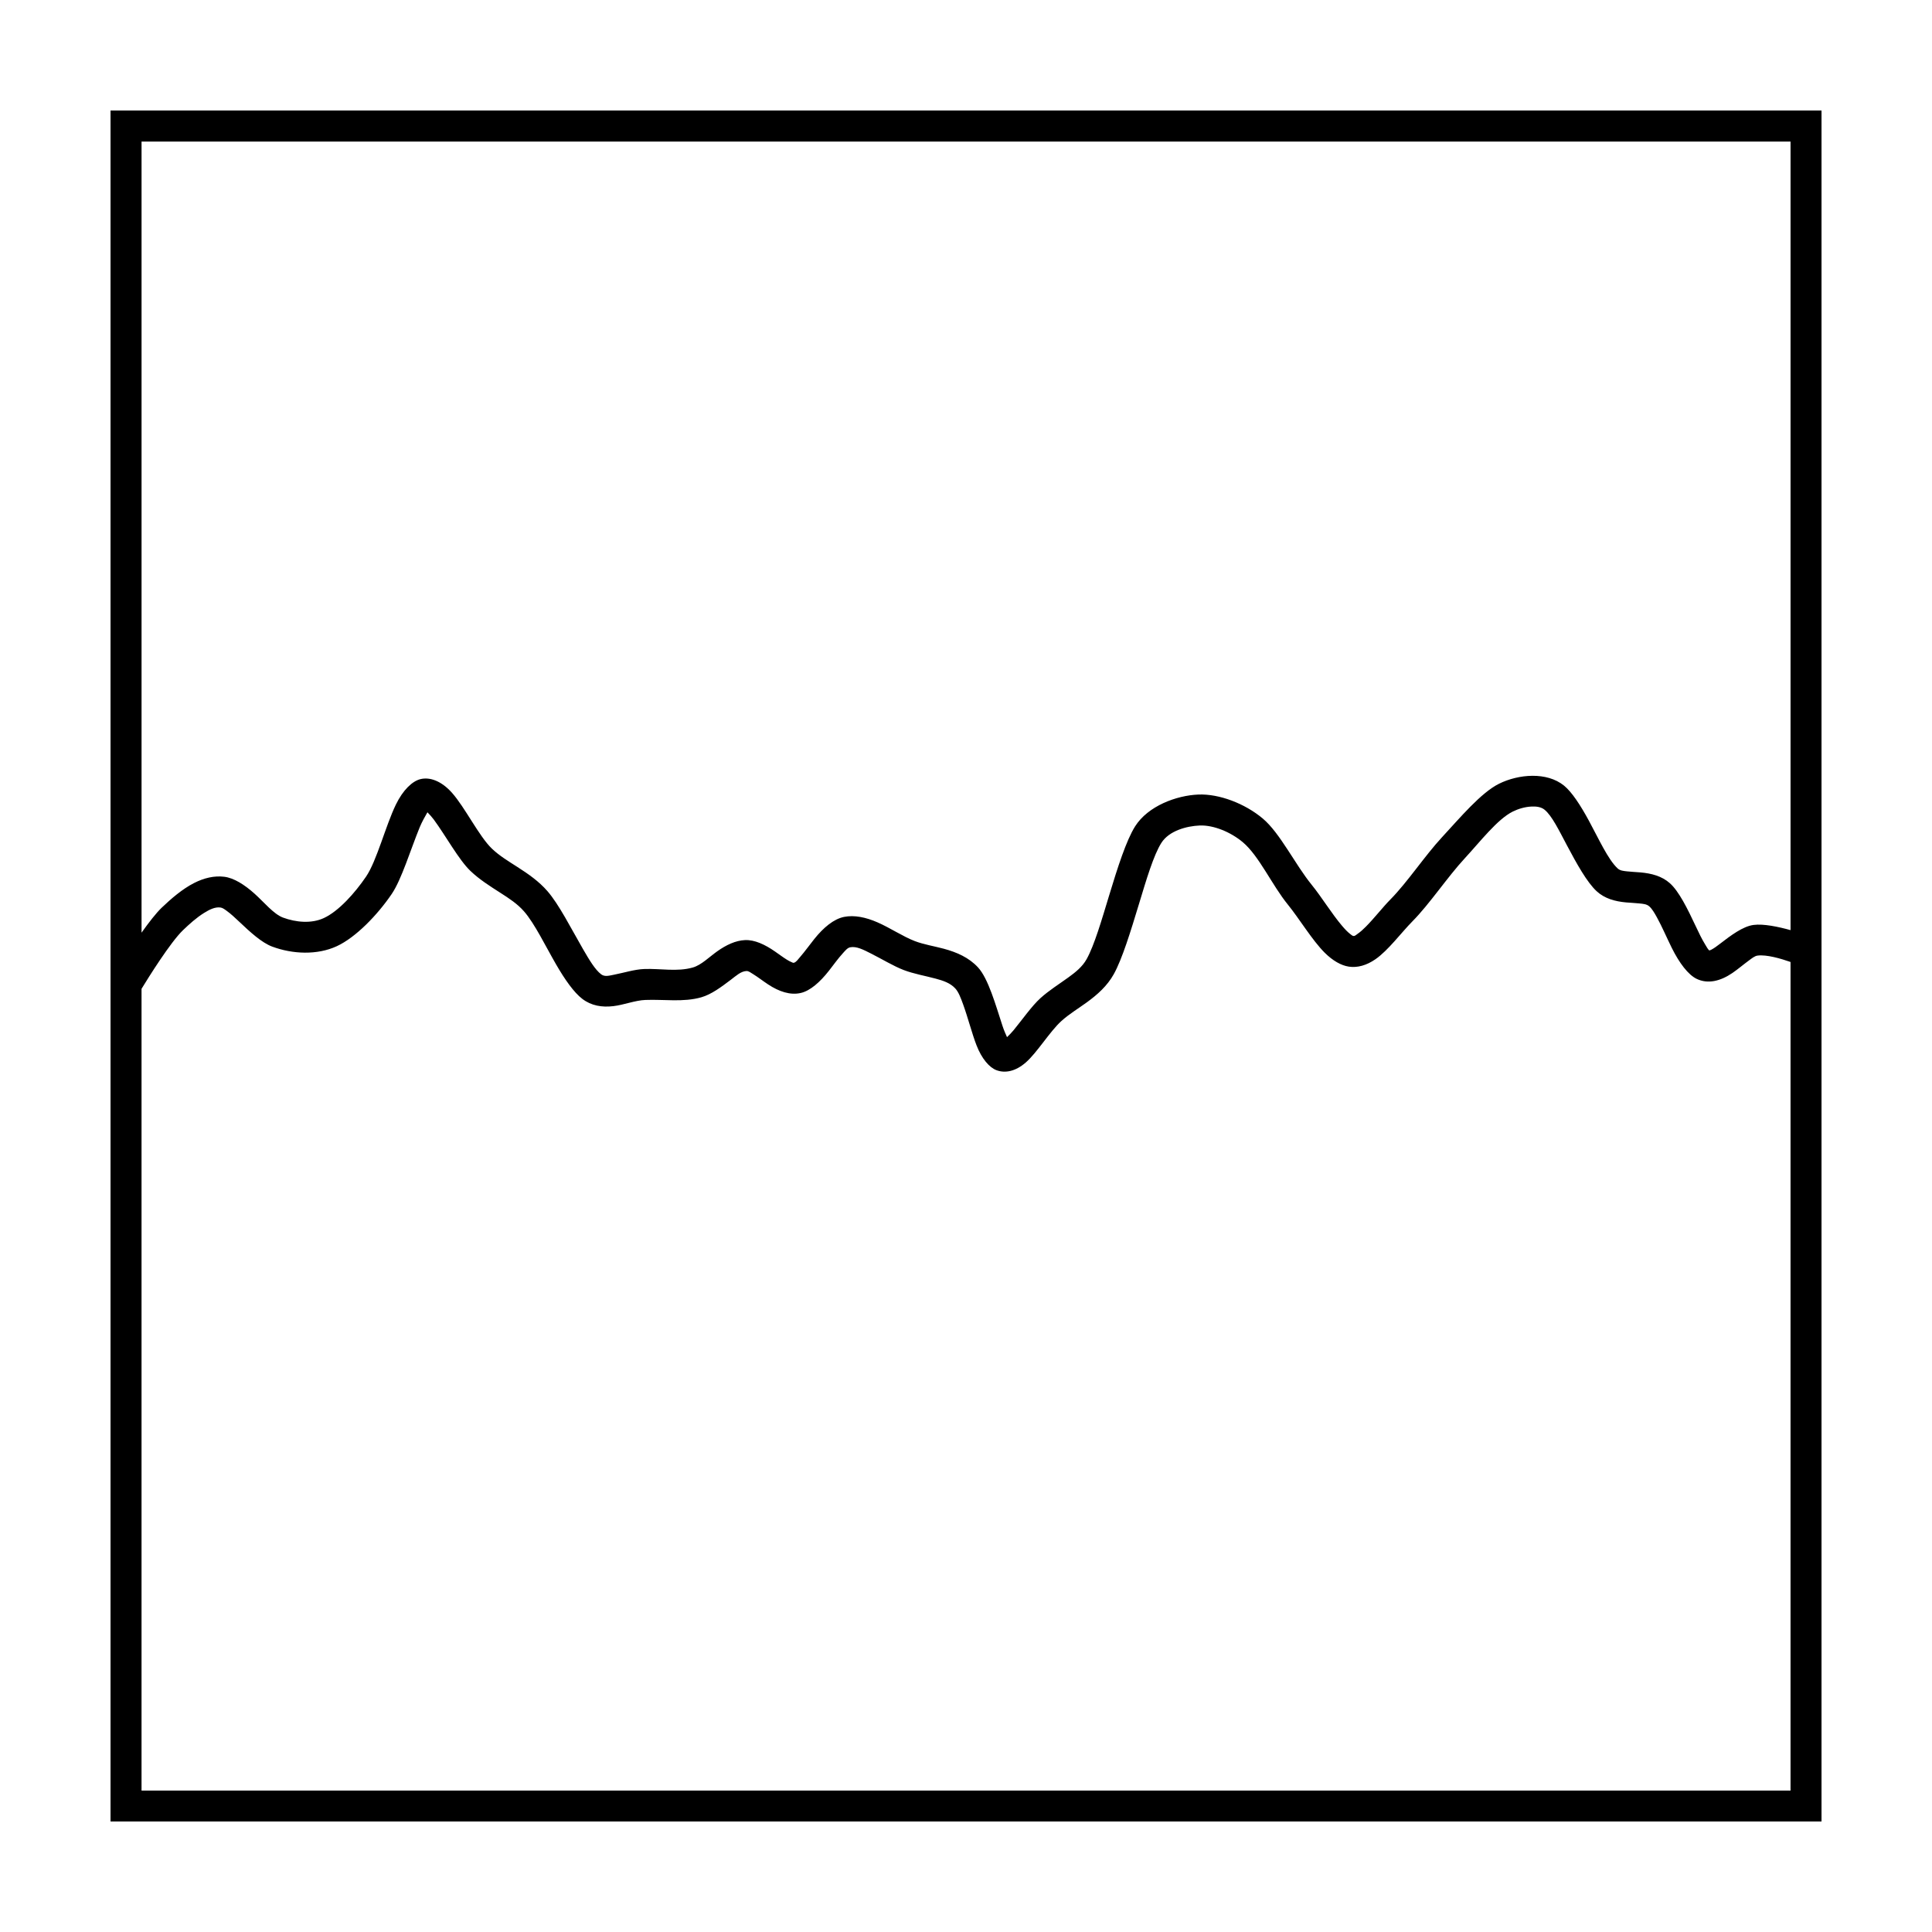
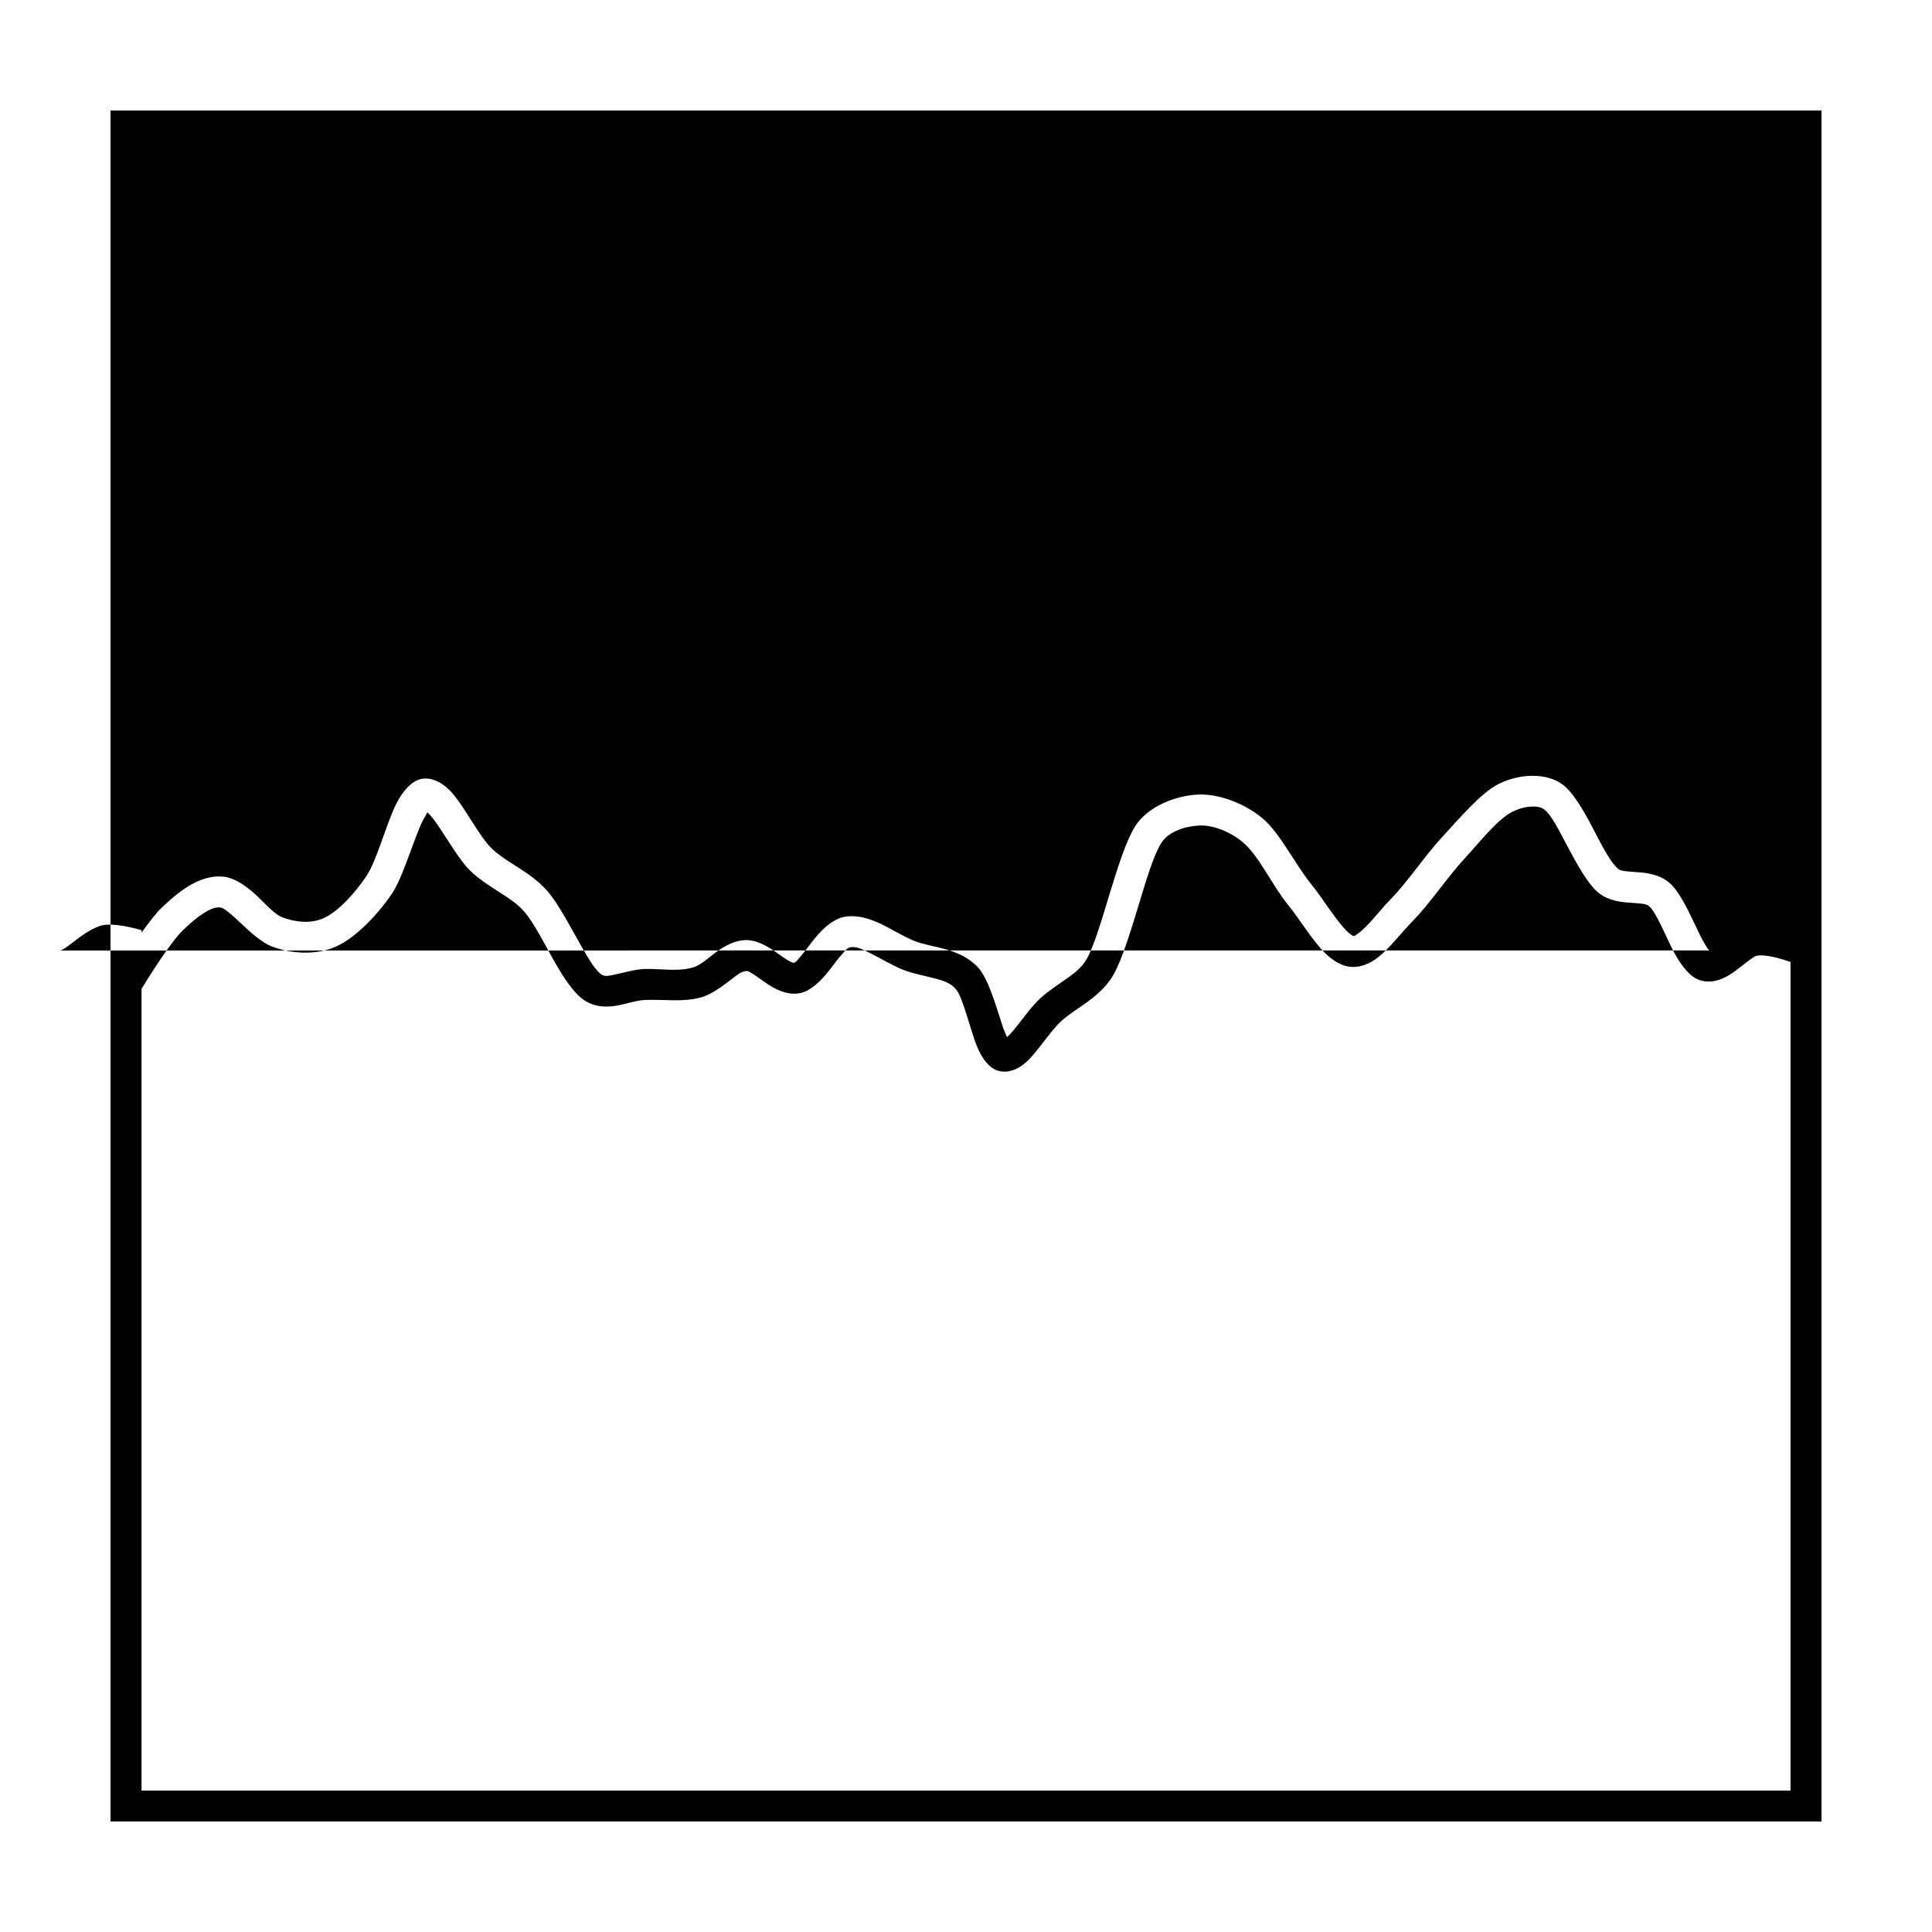
<svg xmlns="http://www.w3.org/2000/svg" fill="#000000" width="800px" height="800px" version="1.1" viewBox="144 144 512 512">
-   <path d="m173.29 173.29v453.43h453.43v-453.43zm445.21 225.64c-2.527-0.887-6.34-2.004-8.73-1.688-0.77 0.102-1.496 0.715-2.297 1.301-1.449 1.062-2.918 2.316-4.352 3.301-3.238 2.207-6.519 2.969-9.461 1.578-2.266-1.078-4.629-4.211-6.621-8.219-1.309-2.641-2.586-5.644-3.945-8.102-0.66-1.199-1.289-2.258-2.019-2.902-0.684-0.609-1.621-0.672-2.559-0.77-1.18-0.133-2.398-0.168-3.586-0.277-2.953-0.266-5.688-1.023-7.793-2.961-2.57-2.367-5.309-7.309-7.918-12.234-2.062-3.883-3.949-7.793-5.898-9.375-0.934-0.754-2.195-0.898-3.461-0.836-1.727 0.074-3.496 0.605-4.953 1.324-4.106 2.039-8.672 8.016-12.699 12.359-4.637 5.008-9.305 12.082-13.855 16.688-3.008 3.043-6.465 7.758-9.863 10.102-2.344 1.617-4.758 2.297-7.047 1.949-2.062-0.316-4.281-1.594-6.398-3.703-3.316-3.316-6.695-8.977-9.758-12.75-4.188-5.148-7.629-12.902-11.922-16.512-3.176-2.672-7.723-4.586-11.441-4.434-3.445 0.141-8.125 1.387-10.16 4.621-2.055 3.254-3.961 9.688-5.93 16.188-2.195 7.234-4.43 14.555-6.676 18.594-1.723 3.094-4.312 5.41-7.176 7.488-2.254 1.629-4.684 3.094-6.715 4.934-3.059 2.766-6.418 8.359-9.438 10.988-2.684 2.336-5.441 2.902-7.773 2.023-1.84-0.691-3.871-2.988-5.269-6.59-1.199-3.094-2.266-7.297-3.547-10.836-0.629-1.742-1.234-3.32-2.09-4.238-1.352-1.465-3.231-2.062-5.168-2.586-2.832-0.762-5.828-1.27-8.496-2.289-2.754-1.059-5.769-2.918-8.73-4.402-1.934-0.973-3.769-1.953-5.453-1.621-0.746 0.152-1.301 0.883-1.965 1.605-1.254 1.375-2.453 3.066-3.656 4.602-2.363 3.012-4.961 5.32-7.465 5.898-2.801 0.648-5.777-0.367-8.656-2.262-1.352-0.887-2.699-1.949-4.035-2.769-0.605-0.371-1.137-0.812-1.723-0.781-1.473 0.066-2.746 1.27-4.144 2.328-2.523 1.906-5.129 3.863-7.801 4.629-4.777 1.367-9.895 0.508-14.844 0.707-2.695 0.105-5.707 1.32-8.484 1.641-3.019 0.352-5.812-0.102-8.203-1.918-2.238-1.707-4.641-5.133-6.961-9.145-2.852-4.938-5.688-10.832-8.488-14.043-1.754-2.012-3.981-3.457-6.219-4.891-2.793-1.793-5.613-3.559-8.004-5.848-3.09-2.961-6.508-9.273-9.719-13.633-0.48-0.645-1.137-1.359-1.664-1.898-0.598 1.02-1.484 2.606-2.051 3.984-2.438 5.965-4.812 13.84-7.41 17.664-3.805 5.594-9.527 11.512-14.547 13.836-5.219 2.414-11.73 2.117-17.109 0.121-2.801-1.039-5.848-3.844-8.77-6.613-1.102-1.047-2.203-2.07-3.285-2.856-0.59-0.43-1.117-0.832-1.684-0.902-1.457-0.188-2.902 0.551-4.324 1.43-2.031 1.258-3.941 2.992-5.578 4.559-3.356 3.219-9.148 12.516-11.008 15.559v212.47h437v-219.58zm-21.52-3.059c-0.398-0.309-0.684-0.918-1.082-1.551-0.883-1.426-1.723-3.188-2.574-4.996-2.109-4.488-4.383-9.133-6.812-11.281-2.125-1.879-4.863-2.59-7.793-2.848-1.18-0.105-2.394-0.141-3.551-0.277-0.906-0.105-1.812-0.168-2.469-0.77-2.559-2.359-5.074-7.961-7.664-12.723-2.191-4.027-4.469-7.535-6.551-9.227-4.551-3.699-12.035-3.074-17.234-0.492-4.793 2.379-10.379 9.07-15.074 14.137-4.586 4.941-9.184 11.945-13.68 16.5-2.031 2.051-4.246 4.938-6.519 7.227-0.715 0.727-1.438 1.379-2.16 1.879-0.414 0.289-0.746 0.656-1.152 0.594-0.289-0.047-0.539-0.277-0.836-0.508-0.715-0.555-1.426-1.305-2.144-2.152-2.754-3.234-5.492-7.727-8.035-10.852-4.5-5.535-8.395-13.738-13.008-17.617-4.715-3.965-11.543-6.578-17.062-6.352-5.793 0.238-13.34 3.008-16.773 8.445-2.312 3.668-4.621 10.855-6.84 18.188-2.004 6.594-3.945 13.301-5.996 16.984-1.133 2.035-2.934 3.465-4.812 4.828-2.492 1.805-5.16 3.461-7.41 5.496-2.297 2.074-4.785 5.652-7.16 8.543-0.492 0.605-1.16 1.273-1.719 1.809-0.395-0.863-0.871-1.984-1.188-2.957-1.824-5.562-3.773-12.582-6.508-15.539-2.418-2.609-5.602-4-9.062-4.934-2.559-0.691-5.281-1.109-7.691-2.031-3.113-1.195-6.559-3.516-9.875-4.961-3.094-1.352-6.133-1.984-8.852-1.445-2.766 0.555-5.488 2.856-7.894 5.859-1.258 1.566-2.481 3.293-3.715 4.711-0.613 0.699-1.074 1.441-1.727 1.594-0.176 0.039-0.344-0.074-0.523-0.145-0.434-0.172-0.871-0.418-1.309-0.684-1.043-0.648-2.09-1.441-3.133-2.16-2.656-1.848-5.406-3.144-7.961-3.027-2.5 0.109-4.969 1.285-7.352 2.969-2.156 1.523-4.211 3.648-6.488 4.297-4.144 1.188-8.605 0.227-12.906 0.398-2.519 0.102-5.305 0.988-7.961 1.508-1.246 0.242-2.453 0.625-3.41-0.105-1.617-1.23-3.164-3.84-4.836-6.727-3.129-5.41-6.344-11.809-9.41-15.324-2.266-2.606-5.078-4.555-7.977-6.41-2.344-1.508-4.746-2.938-6.75-4.863-3.391-3.254-7.098-10.887-10.559-14.781-2.801-3.144-5.875-4.242-8.383-3.613-2.141 0.535-4.609 2.867-6.492 6.75-2.711 5.586-5.066 14.922-7.891 19.07-2.973 4.375-7.273 9.18-11.199 10.992-3.293 1.527-7.406 1.133-10.809-0.125-2.473-0.918-4.969-4.016-7.535-6.328-2.699-2.422-5.496-4.176-8.031-4.492-2.641-0.332-5.367 0.312-7.996 1.652-3.125 1.586-6.137 4.191-8.609 6.559-1.484 1.426-3.41 3.914-5.324 6.602v-209.64h437v208.97c-3.238-0.902-7.168-1.727-9.809-1.375-2.848 0.379-6.016 2.785-8.977 5.059-0.746 0.574-1.477 1.117-2.203 1.496-0.145 0.074-0.379 0.168-0.527 0.215z" fill-rule="evenodd" />
+   <path d="m173.29 173.29v453.43h453.43v-453.43zm445.21 225.64c-2.527-0.887-6.34-2.004-8.73-1.688-0.77 0.102-1.496 0.715-2.297 1.301-1.449 1.062-2.918 2.316-4.352 3.301-3.238 2.207-6.519 2.969-9.461 1.578-2.266-1.078-4.629-4.211-6.621-8.219-1.309-2.641-2.586-5.644-3.945-8.102-0.66-1.199-1.289-2.258-2.019-2.902-0.684-0.609-1.621-0.672-2.559-0.77-1.18-0.133-2.398-0.168-3.586-0.277-2.953-0.266-5.688-1.023-7.793-2.961-2.57-2.367-5.309-7.309-7.918-12.234-2.062-3.883-3.949-7.793-5.898-9.375-0.934-0.754-2.195-0.898-3.461-0.836-1.727 0.074-3.496 0.605-4.953 1.324-4.106 2.039-8.672 8.016-12.699 12.359-4.637 5.008-9.305 12.082-13.855 16.688-3.008 3.043-6.465 7.758-9.863 10.102-2.344 1.617-4.758 2.297-7.047 1.949-2.062-0.316-4.281-1.594-6.398-3.703-3.316-3.316-6.695-8.977-9.758-12.75-4.188-5.148-7.629-12.902-11.922-16.512-3.176-2.672-7.723-4.586-11.441-4.434-3.445 0.141-8.125 1.387-10.16 4.621-2.055 3.254-3.961 9.688-5.93 16.188-2.195 7.234-4.43 14.555-6.676 18.594-1.723 3.094-4.312 5.41-7.176 7.488-2.254 1.629-4.684 3.094-6.715 4.934-3.059 2.766-6.418 8.359-9.438 10.988-2.684 2.336-5.441 2.902-7.773 2.023-1.84-0.691-3.871-2.988-5.269-6.59-1.199-3.094-2.266-7.297-3.547-10.836-0.629-1.742-1.234-3.32-2.09-4.238-1.352-1.465-3.231-2.062-5.168-2.586-2.832-0.762-5.828-1.27-8.496-2.289-2.754-1.059-5.769-2.918-8.73-4.402-1.934-0.973-3.769-1.953-5.453-1.621-0.746 0.152-1.301 0.883-1.965 1.605-1.254 1.375-2.453 3.066-3.656 4.602-2.363 3.012-4.961 5.32-7.465 5.898-2.801 0.648-5.777-0.367-8.656-2.262-1.352-0.887-2.699-1.949-4.035-2.769-0.605-0.371-1.137-0.812-1.723-0.781-1.473 0.066-2.746 1.27-4.144 2.328-2.523 1.906-5.129 3.863-7.801 4.629-4.777 1.367-9.895 0.508-14.844 0.707-2.695 0.105-5.707 1.32-8.484 1.641-3.019 0.352-5.812-0.102-8.203-1.918-2.238-1.707-4.641-5.133-6.961-9.145-2.852-4.938-5.688-10.832-8.488-14.043-1.754-2.012-3.981-3.457-6.219-4.891-2.793-1.793-5.613-3.559-8.004-5.848-3.09-2.961-6.508-9.273-9.719-13.633-0.48-0.645-1.137-1.359-1.664-1.898-0.598 1.02-1.484 2.606-2.051 3.984-2.438 5.965-4.812 13.84-7.41 17.664-3.805 5.594-9.527 11.512-14.547 13.836-5.219 2.414-11.73 2.117-17.109 0.121-2.801-1.039-5.848-3.844-8.77-6.613-1.102-1.047-2.203-2.07-3.285-2.856-0.59-0.43-1.117-0.832-1.684-0.902-1.457-0.188-2.902 0.551-4.324 1.43-2.031 1.258-3.941 2.992-5.578 4.559-3.356 3.219-9.148 12.516-11.008 15.559v212.47h437v-219.58zm-21.52-3.059c-0.398-0.309-0.684-0.918-1.082-1.551-0.883-1.426-1.723-3.188-2.574-4.996-2.109-4.488-4.383-9.133-6.812-11.281-2.125-1.879-4.863-2.59-7.793-2.848-1.18-0.105-2.394-0.141-3.551-0.277-0.906-0.105-1.812-0.168-2.469-0.77-2.559-2.359-5.074-7.961-7.664-12.723-2.191-4.027-4.469-7.535-6.551-9.227-4.551-3.699-12.035-3.074-17.234-0.492-4.793 2.379-10.379 9.07-15.074 14.137-4.586 4.941-9.184 11.945-13.68 16.5-2.031 2.051-4.246 4.938-6.519 7.227-0.715 0.727-1.438 1.379-2.16 1.879-0.414 0.289-0.746 0.656-1.152 0.594-0.289-0.047-0.539-0.277-0.836-0.508-0.715-0.555-1.426-1.305-2.144-2.152-2.754-3.234-5.492-7.727-8.035-10.852-4.5-5.535-8.395-13.738-13.008-17.617-4.715-3.965-11.543-6.578-17.062-6.352-5.793 0.238-13.34 3.008-16.773 8.445-2.312 3.668-4.621 10.855-6.84 18.188-2.004 6.594-3.945 13.301-5.996 16.984-1.133 2.035-2.934 3.465-4.812 4.828-2.492 1.805-5.16 3.461-7.41 5.496-2.297 2.074-4.785 5.652-7.16 8.543-0.492 0.605-1.16 1.273-1.719 1.809-0.395-0.863-0.871-1.984-1.188-2.957-1.824-5.562-3.773-12.582-6.508-15.539-2.418-2.609-5.602-4-9.062-4.934-2.559-0.691-5.281-1.109-7.691-2.031-3.113-1.195-6.559-3.516-9.875-4.961-3.094-1.352-6.133-1.984-8.852-1.445-2.766 0.555-5.488 2.856-7.894 5.859-1.258 1.566-2.481 3.293-3.715 4.711-0.613 0.699-1.074 1.441-1.727 1.594-0.176 0.039-0.344-0.074-0.523-0.145-0.434-0.172-0.871-0.418-1.309-0.684-1.043-0.648-2.09-1.441-3.133-2.16-2.656-1.848-5.406-3.144-7.961-3.027-2.5 0.109-4.969 1.285-7.352 2.969-2.156 1.523-4.211 3.648-6.488 4.297-4.144 1.188-8.605 0.227-12.906 0.398-2.519 0.102-5.305 0.988-7.961 1.508-1.246 0.242-2.453 0.625-3.41-0.105-1.617-1.23-3.164-3.84-4.836-6.727-3.129-5.41-6.344-11.809-9.41-15.324-2.266-2.606-5.078-4.555-7.977-6.41-2.344-1.508-4.746-2.938-6.75-4.863-3.391-3.254-7.098-10.887-10.559-14.781-2.801-3.144-5.875-4.242-8.383-3.613-2.141 0.535-4.609 2.867-6.492 6.75-2.711 5.586-5.066 14.922-7.891 19.07-2.973 4.375-7.273 9.18-11.199 10.992-3.293 1.527-7.406 1.133-10.809-0.125-2.473-0.918-4.969-4.016-7.535-6.328-2.699-2.422-5.496-4.176-8.031-4.492-2.641-0.332-5.367 0.312-7.996 1.652-3.125 1.586-6.137 4.191-8.609 6.559-1.484 1.426-3.41 3.914-5.324 6.602v-209.64v208.97c-3.238-0.902-7.168-1.727-9.809-1.375-2.848 0.379-6.016 2.785-8.977 5.059-0.746 0.574-1.477 1.117-2.203 1.496-0.145 0.074-0.379 0.168-0.527 0.215z" fill-rule="evenodd" />
</svg>